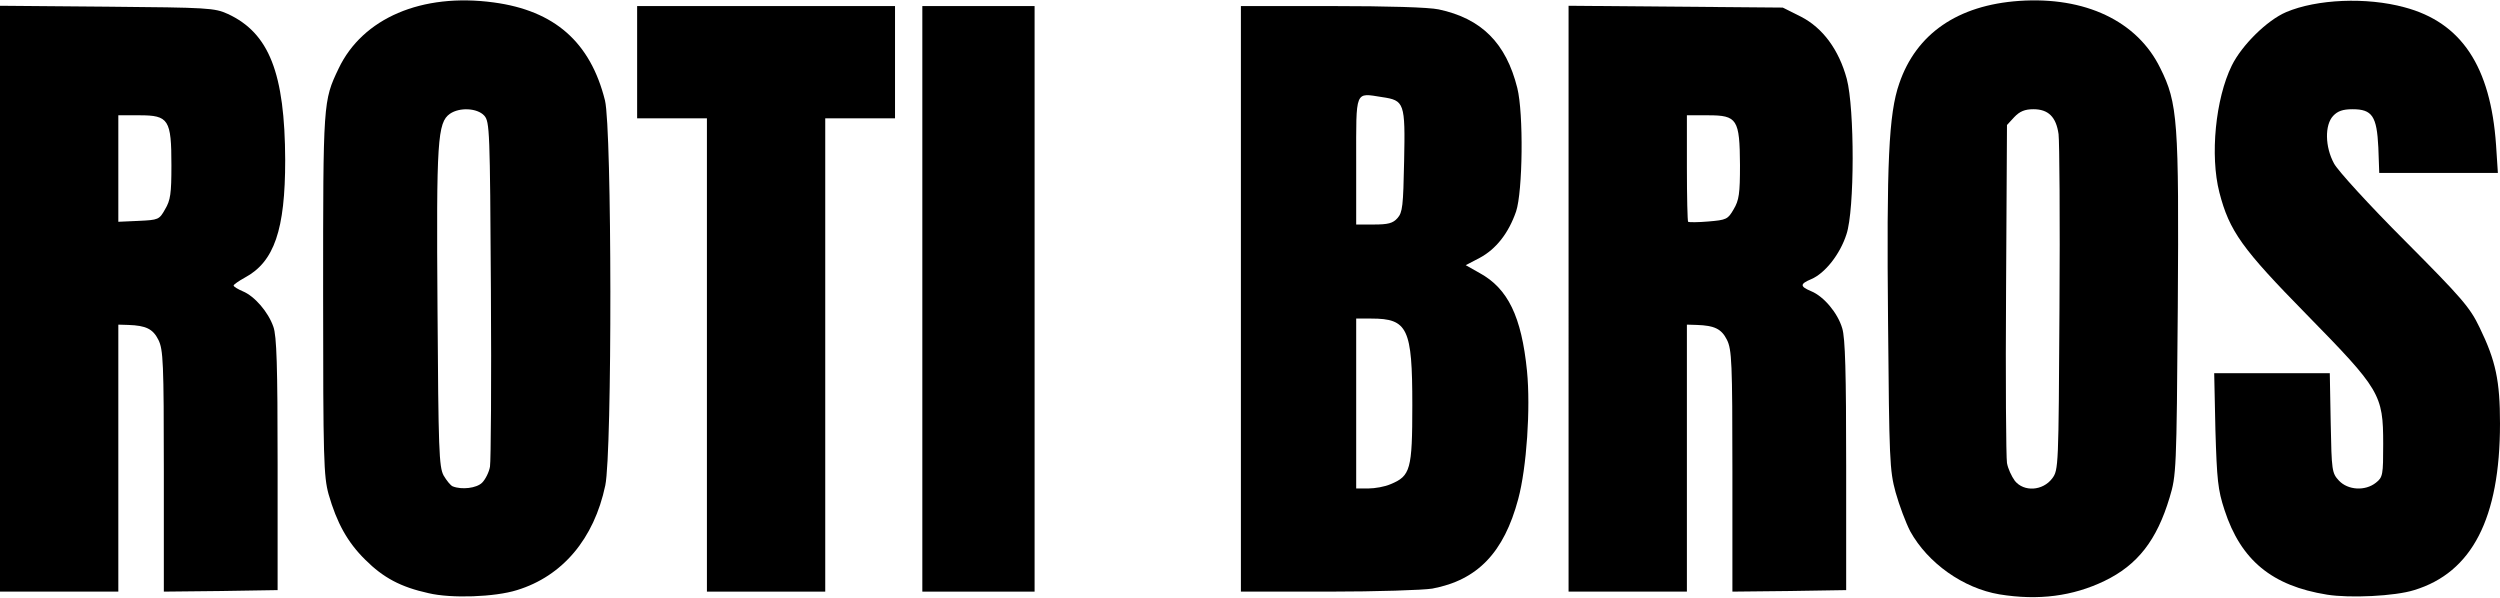
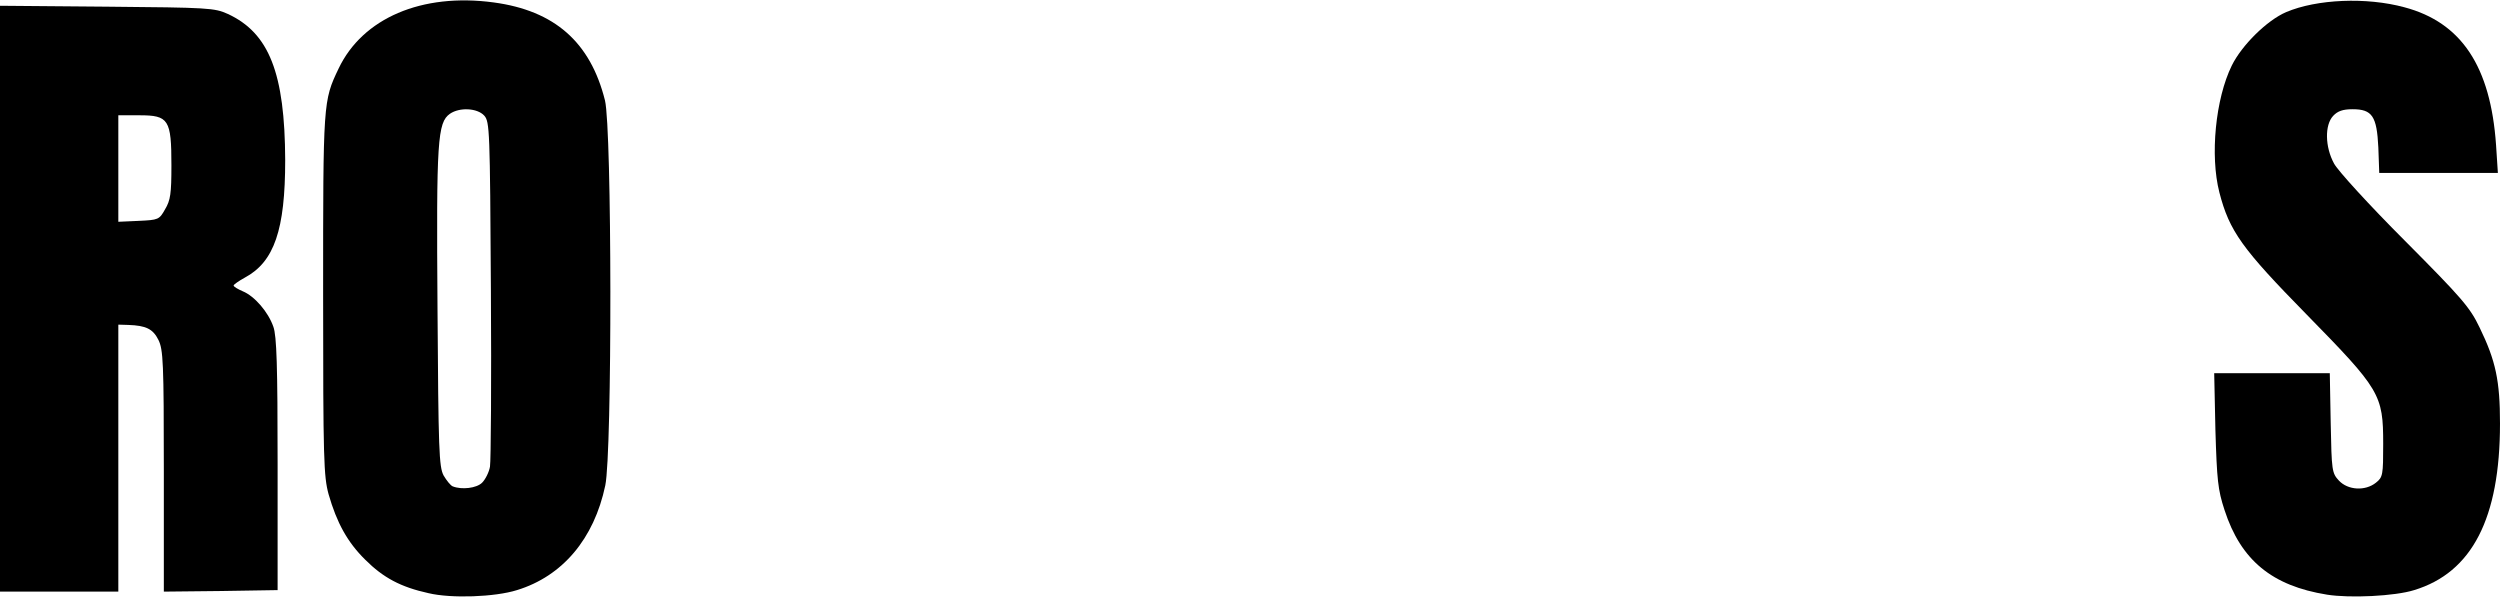
<svg xmlns="http://www.w3.org/2000/svg" version="1.2" viewBox="0 0 4120 985">
  <style>.s0 { fill: #000000 }</style>
  <g id="l5075IYQ8gzqyjZnjj4EvUf">
    <g id="Layer">
      <path id="pcEuSjq9W" fill-rule="evenodd" class="s0" d="M706 977.5c-45.5-10-74.5-25.5-104-55-29.5-29-47-61-60.5-108-8-29.5-9-56.5-9-329.5 0-317.5 0-318.5 25.5-372C597.5 30 695-12 813.5 4 914 17.5 973 69.5 997 165.5c11.5 47 12 579.5.5 634.5C979 888 927 949.5 852 972.5c-36.5 11.5-108.5 14-146 5zm88.5-182c5.5-5.5 11.5-17.5 13-26.5s2.5-140.5 1.5-292c-1.5-263-2-276.5-11-286.5-11.5-12.5-40.5-14-56.5-3C721 202 719 231 721 507.5c1.5 235 2.5 261.5 10 276 5 8.5 11.5 16.5 15 18 15 6 39.5 3 48.5-6z" />
-       <path id="pFGPzVgvw" fill-rule="evenodd" class="s0" d="M3295 979.5c-59.5-10-118-51.5-147-104-7-13.5-18-42.5-24-64-10-36.5-10.5-54-12.5-281.5-2.5-261.5 1-342.5 18.5-392.5 28-82 96.5-129 197.5-136C3436-6 3522 34.5 3560 112c29 58 31 86.5 29 394.5-2 269.5-2.5 277-13.5 313.5-21 70-52.5 111-107.5 137.5-52 25-108.5 32.5-173 22zm87-191c10.5-14 10.5-19 12-280 1-146.5 0-275.5-1.5-287.5-4-28.5-17-41-41.5-41-14 0-22.5 3.5-31.5 13l-12 13-1.5 270.5c-1 149 0 278 1.5 286.5 1.5 9 7.5 22 13 29.5 15 18.5 46 16.5 61.5-4z" />
      <path id="pFqxsR5xU" class="s0" d="M3835 980c-90.5-14.5-142-56.5-169-139.5-11-33.5-12.5-49.5-15-131.5l-2-94h190.5l1.5 82c1.5 79 2 82.5 13.5 95 15 16 43.5 17.5 61 3.5 11.5-9 12-13 12-64 0-81.5-5-89.5-126.5-213.5-106-108-127-137-143.5-201-15.5-60.5-6.5-154 20.5-209 16.5-33.5 58-74.5 89.5-88 50.5-21.5 132.5-25 195-8 94 25 142 97.5 151 227l3 46H3921l-1.5-42c-2.5-51.5-10-63-42.5-63-16 0-24.5 3-32 11-14 15-13.5 51 1.5 78.5 6 11.5 58.5 69 116.5 127 94.5 95 107.5 110 123.5 143.5 26.5 54.5 33.5 87.5 33.5 158 0 156-46 245.5-141.5 274.5-31.5 10-106 13.5-143.5 7.5z" />
      <path id="p1GomVaL9V" fill-rule="evenodd" class="s0" d="M0 9.5L176.5 11c167 1.5 177 2 199 12 68 31.5 94 97.5 94.5 241 0 114.5-18 167.5-66.5 193.5-10 5.5-18.5 11.5-18.5 13 0 2 7 6 15 9.5 19.5 8 42 34 50.5 58.5 5.5 15 7 64.5 7 226.5v207.5L364 974l-94 1V776.5c0-179.5-1-200.5-9-216.5-9-18-20.5-23.5-49.5-24.5L195 535v440H0zM272 345c9-15 10.5-26 10.5-72.5 0-75.5-4.5-82.5-52.5-82.5h-35v175.5l33.5-1.5c32.5-1.5 34-2 43.5-19z" />
-       <path id="pB8bjWb9h" class="s0" d="M1165 585V195h-115V10h425v185h-115v780h-195z" />
-       <path id="p5NmG22rx" class="s0" d="M1520 492.5V10h185v965h-185z" />
-       <path id="p19eWJteHx" fill-rule="evenodd" class="s0" d="M2045 10h150c91.5 0 160 2 176 5.5 70.5 15 111 55.5 129.5 129.5 10.5 42 9 170.5-2 203.5-12.5 36-33 62-60 76.5l-23 12 23 13c46.5 25.5 69 71.5 78 161.5 6 61-.5 159-14.5 211-23.5 88-67 133.5-141.5 147.5-15 2.5-92 5-171 5H2045zm246.5 788c33-13.5 36-24 36-130.5 0-126.5-7.5-142.5-67.5-142.5h-25v280h20c11 0 27.5-3 36.5-7zm11.5-438.5c8.5-9.5 9.5-20 11-94 2-96.5.5-100-36.5-105.5-45-7-42.5-13-42.5 105.5V370h29c23.5 0 31.5-2 39-10.5z" />
-       <path id="p4Ve3b4Ev" fill-rule="evenodd" class="s0" d="M2585 9.5l353 3 30 15c36 18.5 62.5 54.5 75.5 102.5 13 49 13 216-.5 256-10.5 33-35.5 64.5-58 74-19 8-19 12 0 20 20.5 8.5 43.5 35.5 51 61 5 16 6.5 73.5 6.5 226.5v205L2949 974l-94 1V776.5c0-179.5-1-200.5-9-216.5-9-18-20.5-23.5-49.5-24.5l-16.5-.5v440h-195zM2857 345c9-15 10.5-26 10.5-73-.5-75.5-4.5-82-52.5-82h-35v86.5c0 48 1 88 2 89 1.5 1 16.5 1 33.5-.5 29.5-2.5 32-3.5 41.5-20z" />
    </g>
  </g>
</svg>